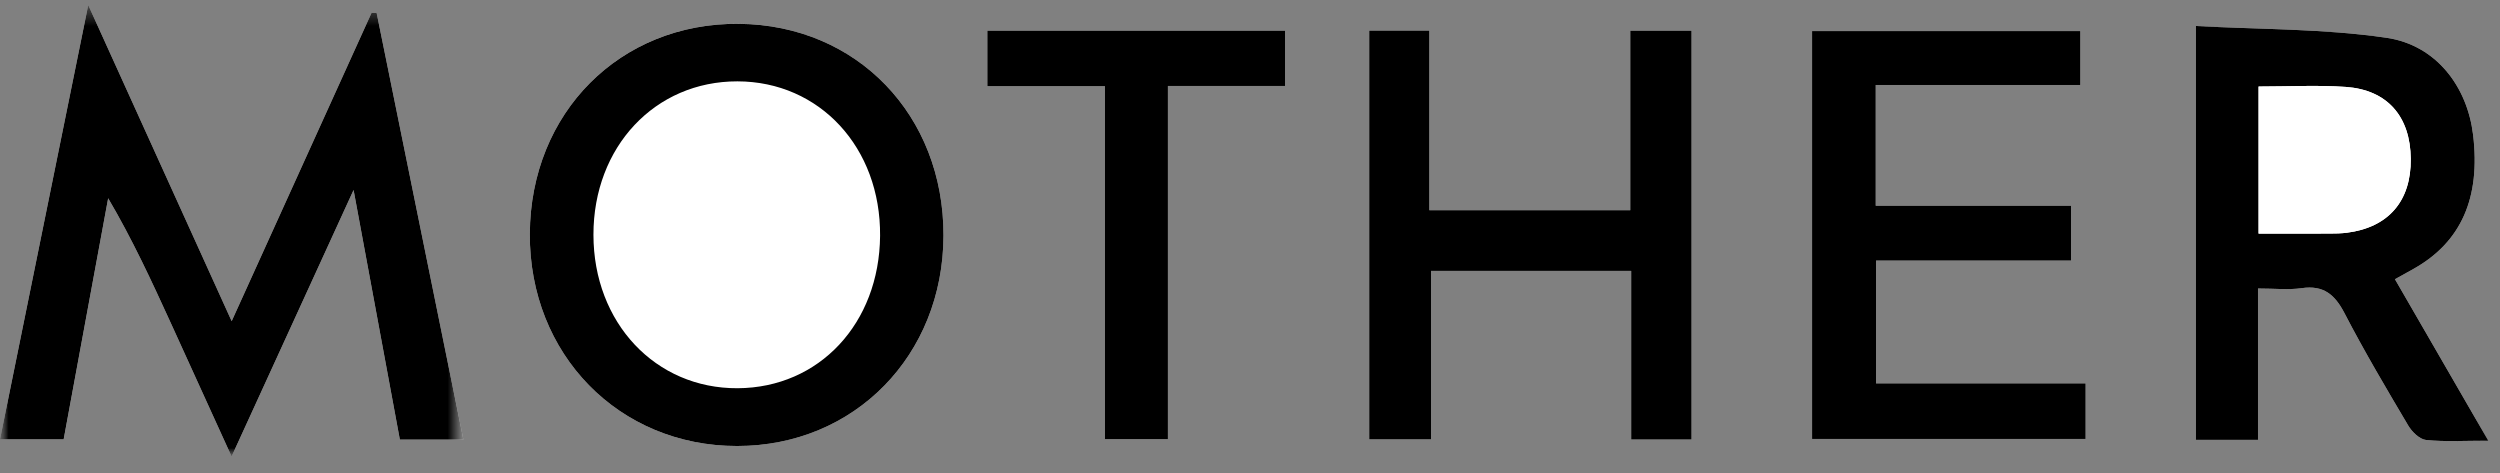
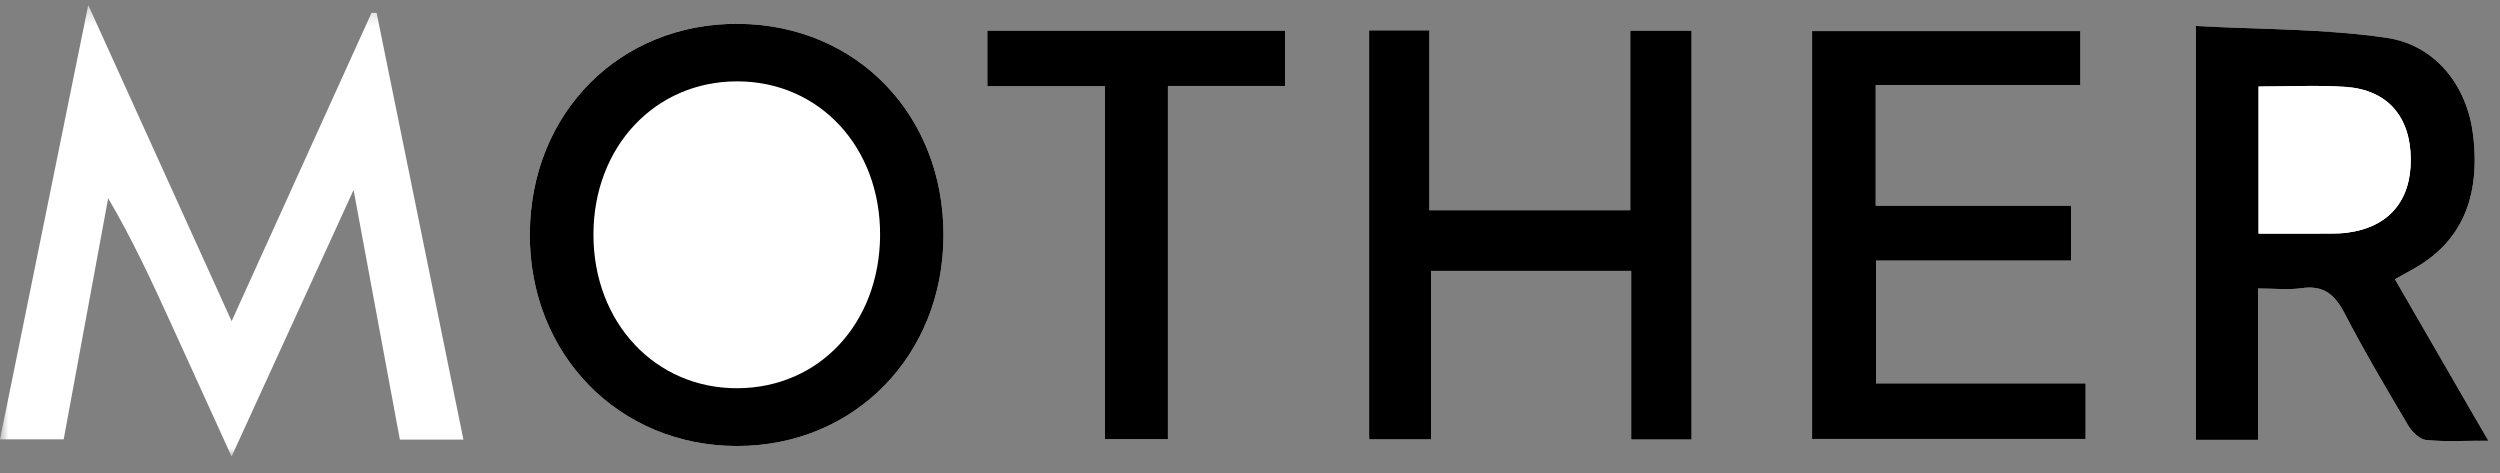
<svg xmlns="http://www.w3.org/2000/svg" xmlns:xlink="http://www.w3.org/1999/xlink" width="148px" height="28px" viewBox="0 0 148 28" version="1.1">
  <rect x="0" y="0" width="148" height="28" fill="#808080" stroke="none" />
  <title>7E685DCD-D2BC-4AED-804C-0ABED97ED552</title>
  <defs>
    <polygon id="path-1" points="3e-05 0.276 147.305 0.276 147.305 27 3e-05 27" />
    <polygon id="path-3" points="0 0.276 27.435 0.276 27.435 27 0 27" />
  </defs>
  <g id="MM-Main" stroke="none" stroke-width="1" fill="none" fill-rule="evenodd">
    <g id="Projects" transform="translate(-683, -2446)">
      <g id="Group-19" transform="translate(683, 2446)">
        <g id="Group-3" transform="translate(0, 0.024)">
          <mask id="mask-2" fill="white">
            <use xlink:href="#path-1" />
          </mask>
          <g id="Clip-2" />
-           <path d="M76.074,5.065 L76.074,1.791 L58.45,1.791 L58.45,5.078 L65.411,5.078 L65.411,25.974 L69.14,25.974 L69.14,5.065 L76.074,5.065 Z M100.14,25.996 L100.14,1.791 L96.512,1.791 L96.512,12.42 L84.617,12.42 L84.617,1.785 L81.056,1.785 L81.056,25.985 L84.717,25.985 L84.717,16.012 L96.566,16.012 L96.566,25.996 L100.14,25.996 Z M122.606,12.152 L111.043,12.152 L111.043,5.007 L123.157,5.007 L123.157,1.815 L107.275,1.815 L107.275,25.961 L123.469,25.961 L123.469,22.671 L111.062,22.671 L111.062,15.401 L122.606,15.401 L122.606,12.152 Z M133.673,26.017 L133.673,17.055 C134.671,17.055 135.48,17.148 136.26,17.034 C137.559,16.846 138.224,17.418 138.801,18.529 C139.973,20.787 141.272,22.981 142.57,25.171 C142.792,25.546 143.243,25.985 143.626,26.024 C144.748,26.138 145.889,26.064 147.305,26.064 C145.394,22.757 143.611,19.671 141.781,16.505 C142.219,16.262 142.558,16.076 142.894,15.887 C145.701,14.306 146.859,11.687 146.406,7.948 C146.061,5.104 144.227,2.644 141.276,2.212 C137.568,1.669 133.775,1.721 129.996,1.515 L129.996,26.017 L133.673,26.017 Z M55.854,13.929 C55.876,6.789 50.73,1.456 43.751,1.386 C36.711,1.316 31.403,6.643 31.366,13.814 C31.329,20.95 36.633,26.381 43.638,26.379 C50.581,26.377 55.832,21.026 55.854,13.929 L55.854,13.929 Z M13.71,27 C16.132,21.708 18.445,16.656 20.932,11.223 C21.896,16.42 22.783,21.208 23.672,26.002 L27.434,26.002 C25.706,17.507 24.001,9.125 22.296,0.742 L21.995,0.737 C19.268,6.748 16.54,12.758 13.713,18.989 C10.854,12.685 8.124,6.667 5.224,0.276 C3.425,9.13 1.718,17.533 3e-05,25.984 L3.77,25.984 C4.659,21.162 5.531,16.437 6.403,11.713 C7.835,14.143 8.974,16.613 10.105,19.086 C11.266,21.625 12.42,24.167 13.71,27 L13.71,27 Z" id="Fill-1" fill="#FFFFFF" mask="url(#mask-2)" />
+           <path d="M76.074,5.065 L76.074,1.791 L58.45,1.791 L58.45,5.078 L65.411,5.078 L65.411,25.974 L69.14,25.974 L69.14,5.065 L76.074,5.065 Z M100.14,25.996 L100.14,1.791 L96.512,1.791 L96.512,12.42 L84.617,12.42 L84.617,1.785 L81.056,25.985 L84.717,25.985 L84.717,16.012 L96.566,16.012 L96.566,25.996 L100.14,25.996 Z M122.606,12.152 L111.043,12.152 L111.043,5.007 L123.157,5.007 L123.157,1.815 L107.275,1.815 L107.275,25.961 L123.469,25.961 L123.469,22.671 L111.062,22.671 L111.062,15.401 L122.606,15.401 L122.606,12.152 Z M133.673,26.017 L133.673,17.055 C134.671,17.055 135.48,17.148 136.26,17.034 C137.559,16.846 138.224,17.418 138.801,18.529 C139.973,20.787 141.272,22.981 142.57,25.171 C142.792,25.546 143.243,25.985 143.626,26.024 C144.748,26.138 145.889,26.064 147.305,26.064 C145.394,22.757 143.611,19.671 141.781,16.505 C142.219,16.262 142.558,16.076 142.894,15.887 C145.701,14.306 146.859,11.687 146.406,7.948 C146.061,5.104 144.227,2.644 141.276,2.212 C137.568,1.669 133.775,1.721 129.996,1.515 L129.996,26.017 L133.673,26.017 Z M55.854,13.929 C55.876,6.789 50.73,1.456 43.751,1.386 C36.711,1.316 31.403,6.643 31.366,13.814 C31.329,20.95 36.633,26.381 43.638,26.379 C50.581,26.377 55.832,21.026 55.854,13.929 L55.854,13.929 Z M13.71,27 C16.132,21.708 18.445,16.656 20.932,11.223 C21.896,16.42 22.783,21.208 23.672,26.002 L27.434,26.002 C25.706,17.507 24.001,9.125 22.296,0.742 L21.995,0.737 C19.268,6.748 16.54,12.758 13.713,18.989 C10.854,12.685 8.124,6.667 5.224,0.276 C3.425,9.13 1.718,17.533 3e-05,25.984 L3.77,25.984 C4.659,21.162 5.531,16.437 6.403,11.713 C7.835,14.143 8.974,16.613 10.105,19.086 C11.266,21.625 12.42,24.167 13.71,27 L13.71,27 Z" id="Fill-1" fill="#FFFFFF" mask="url(#mask-2)" />
        </g>
        <g id="Group-6" transform="translate(0, 0.024)">
          <mask id="mask-4" fill="white">
            <use xlink:href="#path-3" />
          </mask>
          <g id="Clip-5" />
-           <path d="M13.71,27 C12.42,24.167 11.266,21.625 10.105,19.086 C8.974,16.613 7.834,14.143 6.403,11.713 C5.531,16.437 4.659,21.162 3.769,25.984 L-6e-05,25.984 C1.717,17.532 3.425,9.13 5.224,0.276 C8.124,6.667 10.854,12.685 13.714,18.989 C16.54,12.759 19.268,6.748 21.995,0.737 L22.296,0.742 C24.001,9.125 25.706,17.507 27.435,26.002 L23.672,26.002 C22.783,21.208 21.896,16.42 20.932,11.223 C18.445,16.656 16.132,21.708 13.71,27" id="Fill-4" fill="#000000" mask="url(#mask-4)" />
        </g>
        <path d="M35.132,13.901 C35.136,19.109 38.802,23.009 43.668,22.983 C48.498,22.957 52.057,19.149 52.101,13.962 C52.145,8.74 48.529,4.824 43.655,4.816 C38.773,4.809 35.128,8.694 35.132,13.901 M55.854,13.953 C55.832,21.05 50.581,26.402 43.638,26.404 C36.633,26.406 31.329,20.974 31.366,13.839 C31.403,6.667 36.711,1.341 43.751,1.411 C50.73,1.48 55.875,6.813 55.854,13.953" id="Fill-7" fill="#000000" />
        <path d="M133.707,13.829 C135.213,13.829 136.555,13.833 137.897,13.827 C138.245,13.826 138.597,13.821 138.942,13.777 C141.4,13.46 142.741,11.903 142.718,9.407 C142.695,6.896 141.335,5.317 138.859,5.145 C137.181,5.029 135.488,5.123 133.707,5.123 L133.707,13.829 Z M133.673,26.042 L129.996,26.042 L129.996,1.539 C133.775,1.745 137.568,1.693 141.276,2.236 C144.227,2.668 146.061,5.129 146.406,7.973 C146.859,11.711 145.701,14.33 142.894,15.911 C142.558,16.1 142.219,16.286 141.781,16.529 C143.611,19.696 145.394,22.781 147.306,26.089 C145.888,26.089 144.748,26.162 143.626,26.048 C143.243,26.009 142.792,25.57 142.57,25.196 C141.273,23.006 139.973,20.812 138.801,18.553 C138.225,17.442 137.559,16.87 136.26,17.059 C135.48,17.172 134.671,17.08 133.673,17.08 L133.673,26.042 Z" id="Fill-9" fill="#000000" />
        <polygon id="Fill-11" fill="#000000" points="122.606 12.177 122.606 15.426 111.062 15.426 111.062 22.695 123.469 22.695 123.469 25.986 107.275 25.986 107.275 1.84 123.157 1.84 123.157 5.031 111.043 5.031 111.043 12.177" />
        <polygon id="Fill-13" fill="#000000" points="100.14 26.02 96.566 26.02 96.566 16.037 84.717 16.037 84.717 26.01 81.057 26.01 81.057 1.809 84.617 1.809 84.617 12.445 96.512 12.445 96.512 1.815 100.14 1.815" />
        <polygon id="Fill-15" fill="#000000" points="76.074 5.089 69.14 5.089 69.14 25.998 65.411 25.998 65.411 5.103 58.45 5.103 58.45 1.815 76.074 1.815" />
        <path d="M133.707,13.829 L133.707,5.123 C135.488,5.123 137.181,5.029 138.859,5.145 C141.335,5.317 142.695,6.896 142.718,9.407 C142.741,11.903 141.4,13.46 138.942,13.777 C138.597,13.821 138.245,13.826 137.897,13.827 C136.555,13.833 135.213,13.829 133.707,13.829" id="Fill-17" fill="#FFFFFF" />
      </g>
    </g>
  </g>
</svg>